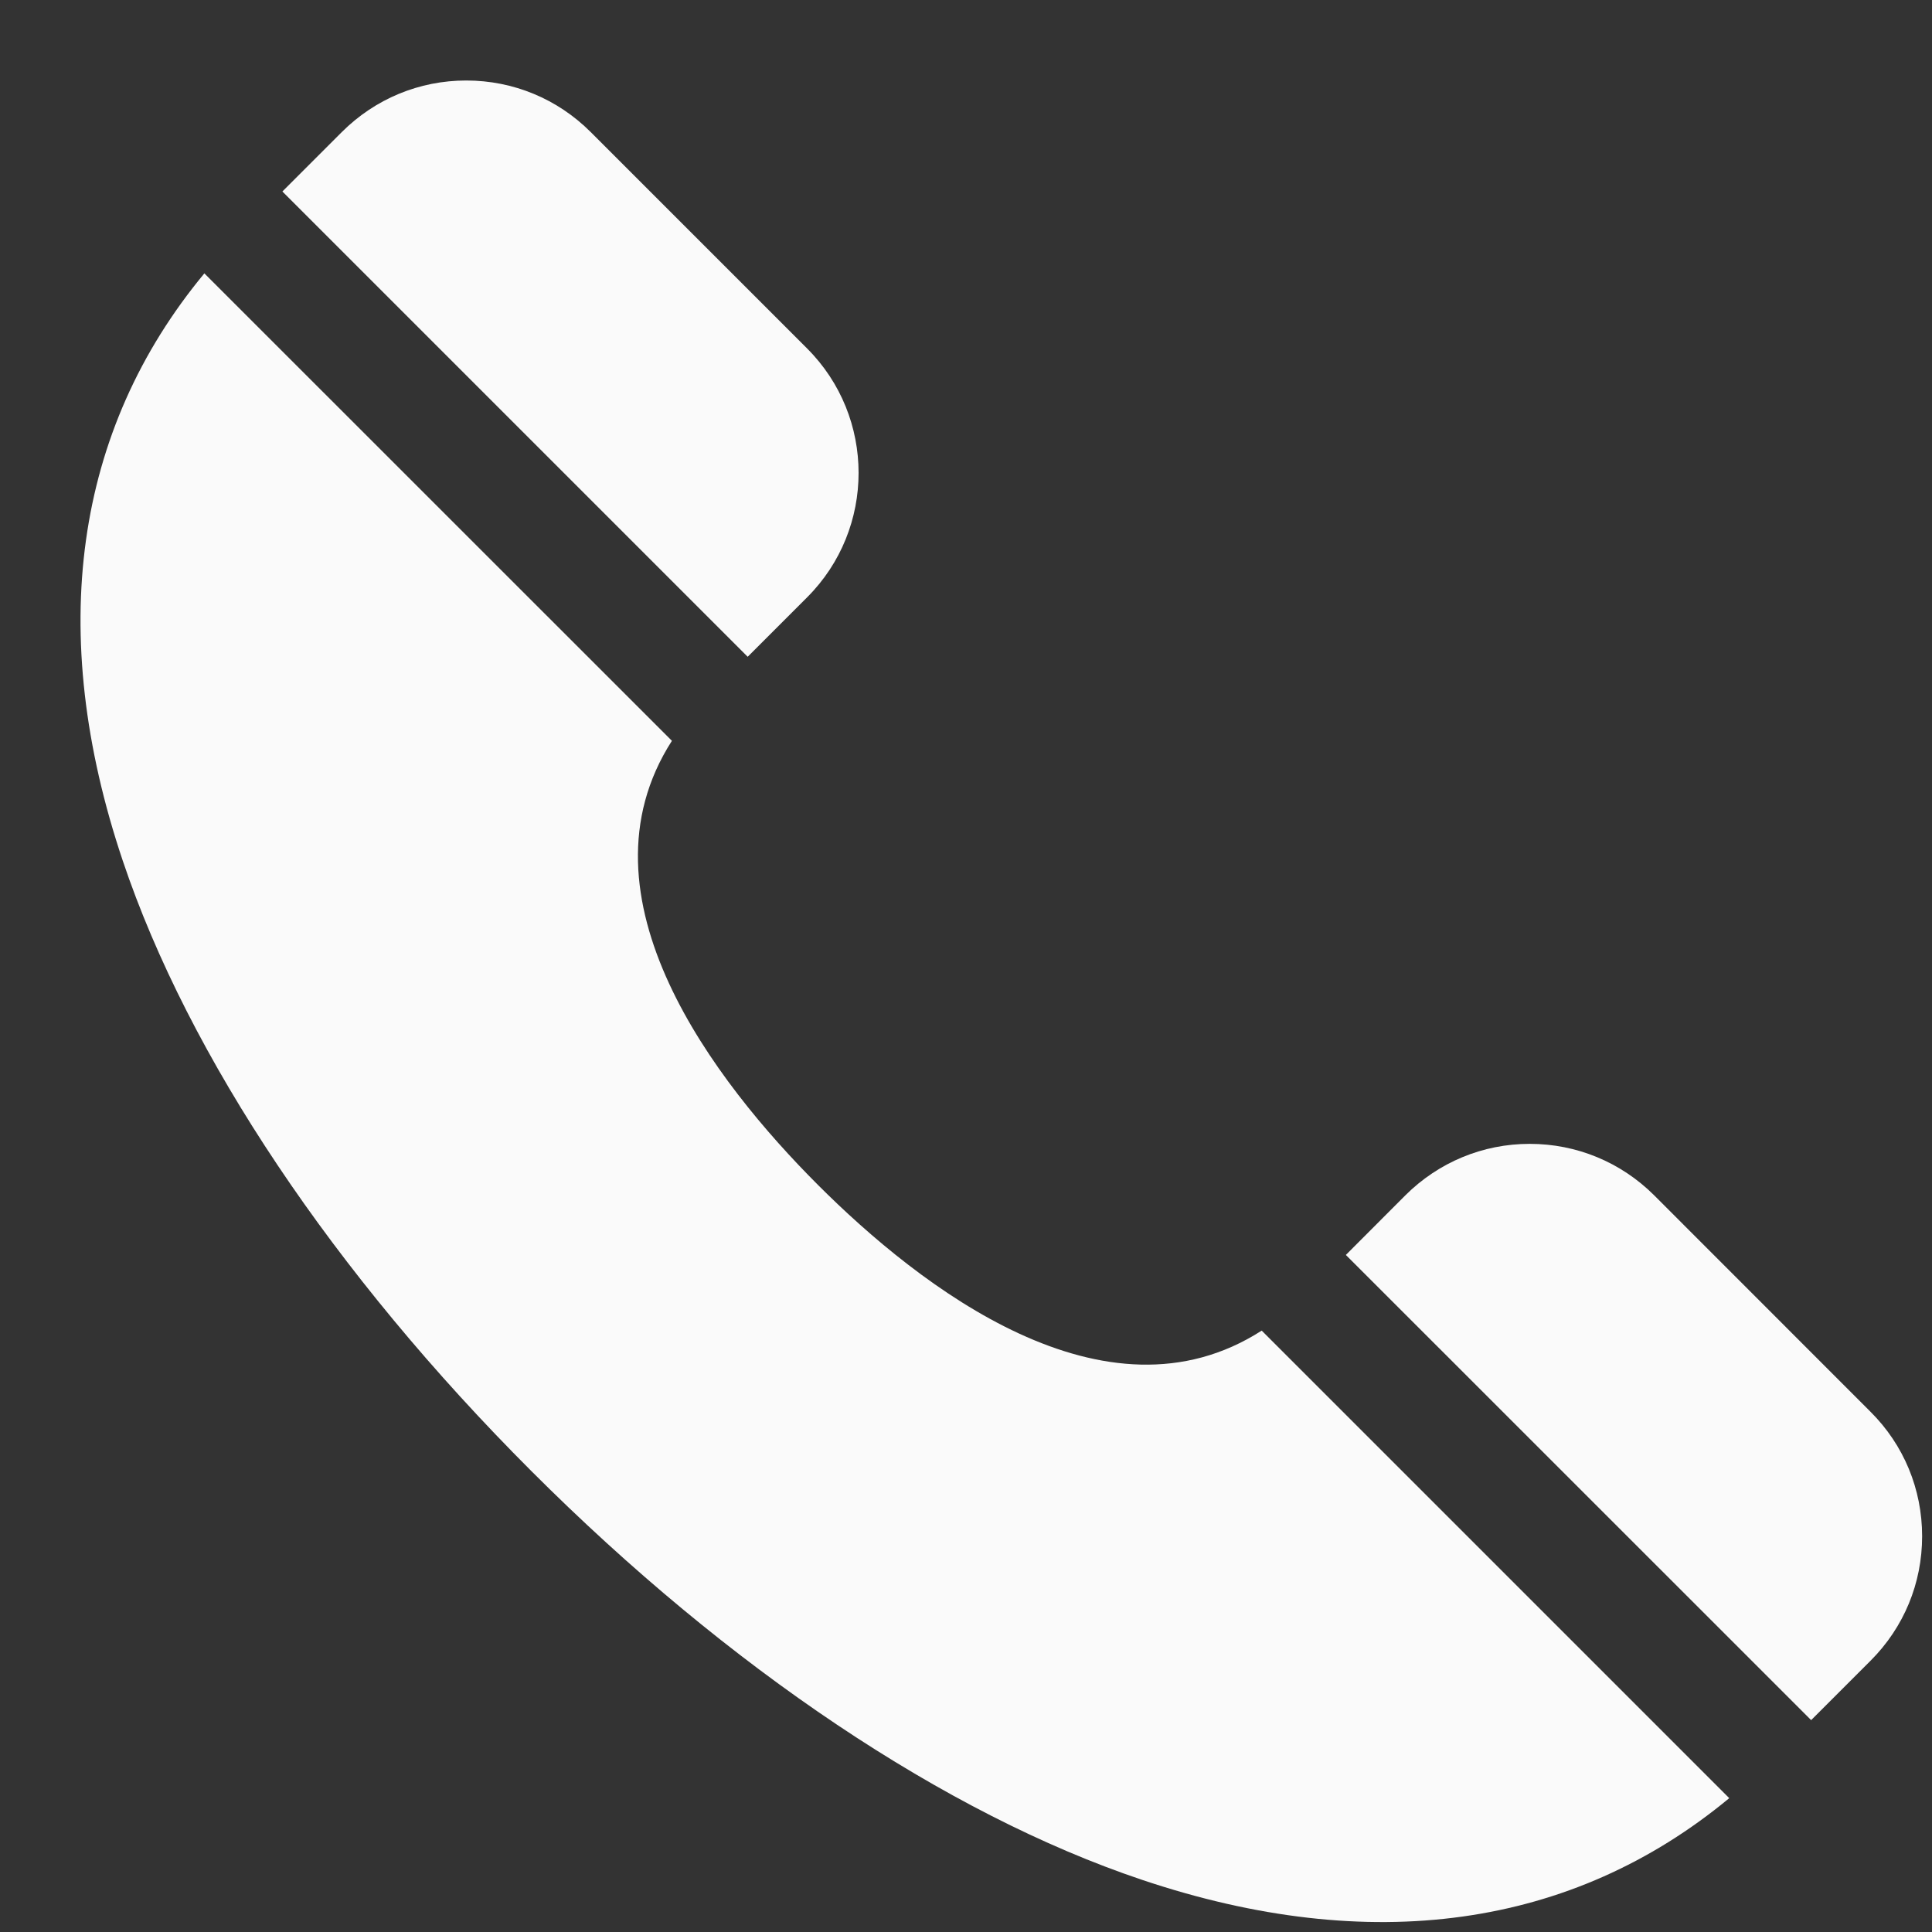
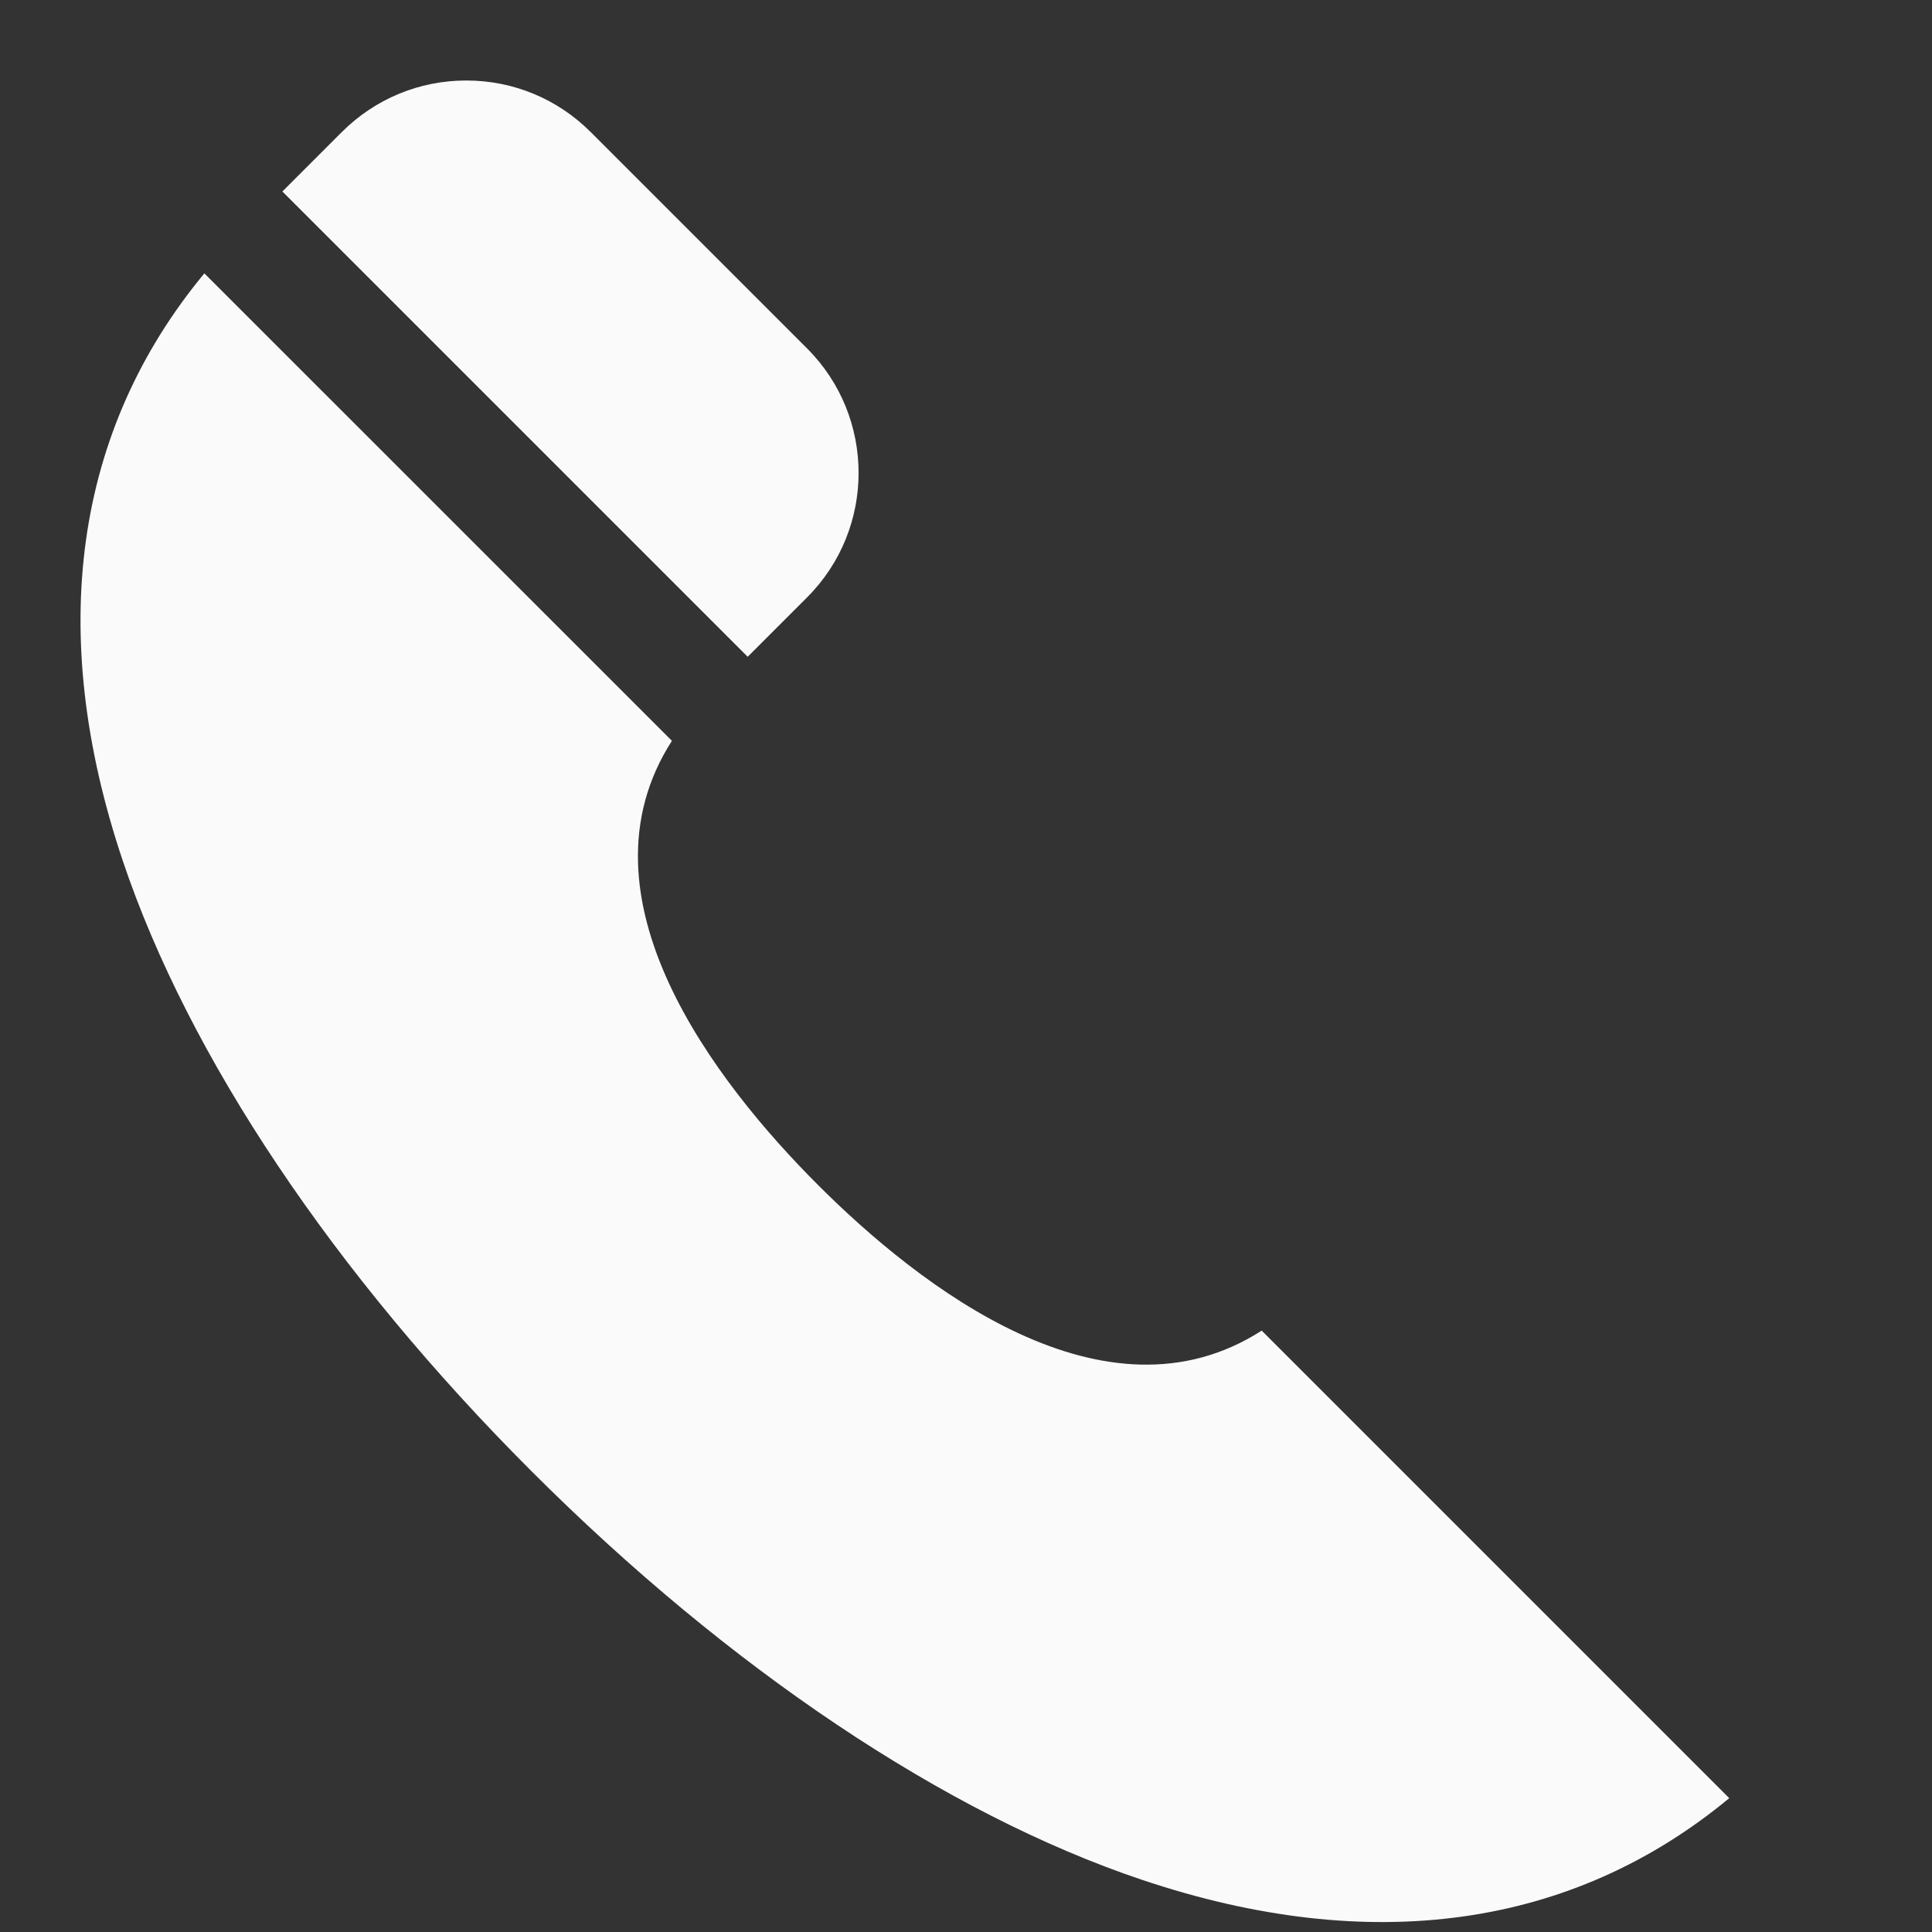
<svg xmlns="http://www.w3.org/2000/svg" width="18" height="18" viewBox="0 0 18 18" fill="none">
  <rect x="0" y="0" width="18" height="18" fill="#333333" stroke="none" />
  <g clip-path="url(#clip0_634_1973)">
-     <path fill-rule="evenodd" clip-rule="evenodd" d="M16.874 16.026L12.539 11.692L13.093 11.137C13.403 10.828 13.815 10.657 14.252 10.657C14.69 10.657 15.102 10.828 15.412 11.137L17.428 13.154C17.738 13.463 17.908 13.875 17.908 14.313C17.908 14.751 17.738 15.162 17.428 15.472L16.874 16.026Z" fill="#FAFAFA" />
    <path fill-rule="evenodd" clip-rule="evenodd" d="M2.631 1.784L3.185 1.23C3.495 0.921 3.906 0.75 4.344 0.75C4.782 0.75 5.194 0.921 5.503 1.23L7.52 3.247C8.159 3.886 8.159 4.926 7.52 5.565L6.966 6.119L2.631 1.784Z" fill="#FAFAFA" />
    <path fill-rule="evenodd" clip-rule="evenodd" d="M16.111 16.753C14.648 17.965 12.768 18.23 10.637 17.513C8.811 16.899 6.792 15.547 4.951 13.706C3.11 11.865 1.758 9.846 1.144 8.02C0.428 5.89 0.692 4.009 1.904 2.547L6.26 6.902C5.324 8.361 6.67 10.088 7.619 11.038C8.569 11.988 10.296 13.334 11.755 12.397L16.111 16.753Z" fill="#FAFAFA" />
  </g>
  <defs>
    <clipPath id="clip0_634_1973">
      <rect width="17.158" height="17.157" fill="white" transform="translate(0.75 0.75)" />
    </clipPath>
  </defs>
</svg>